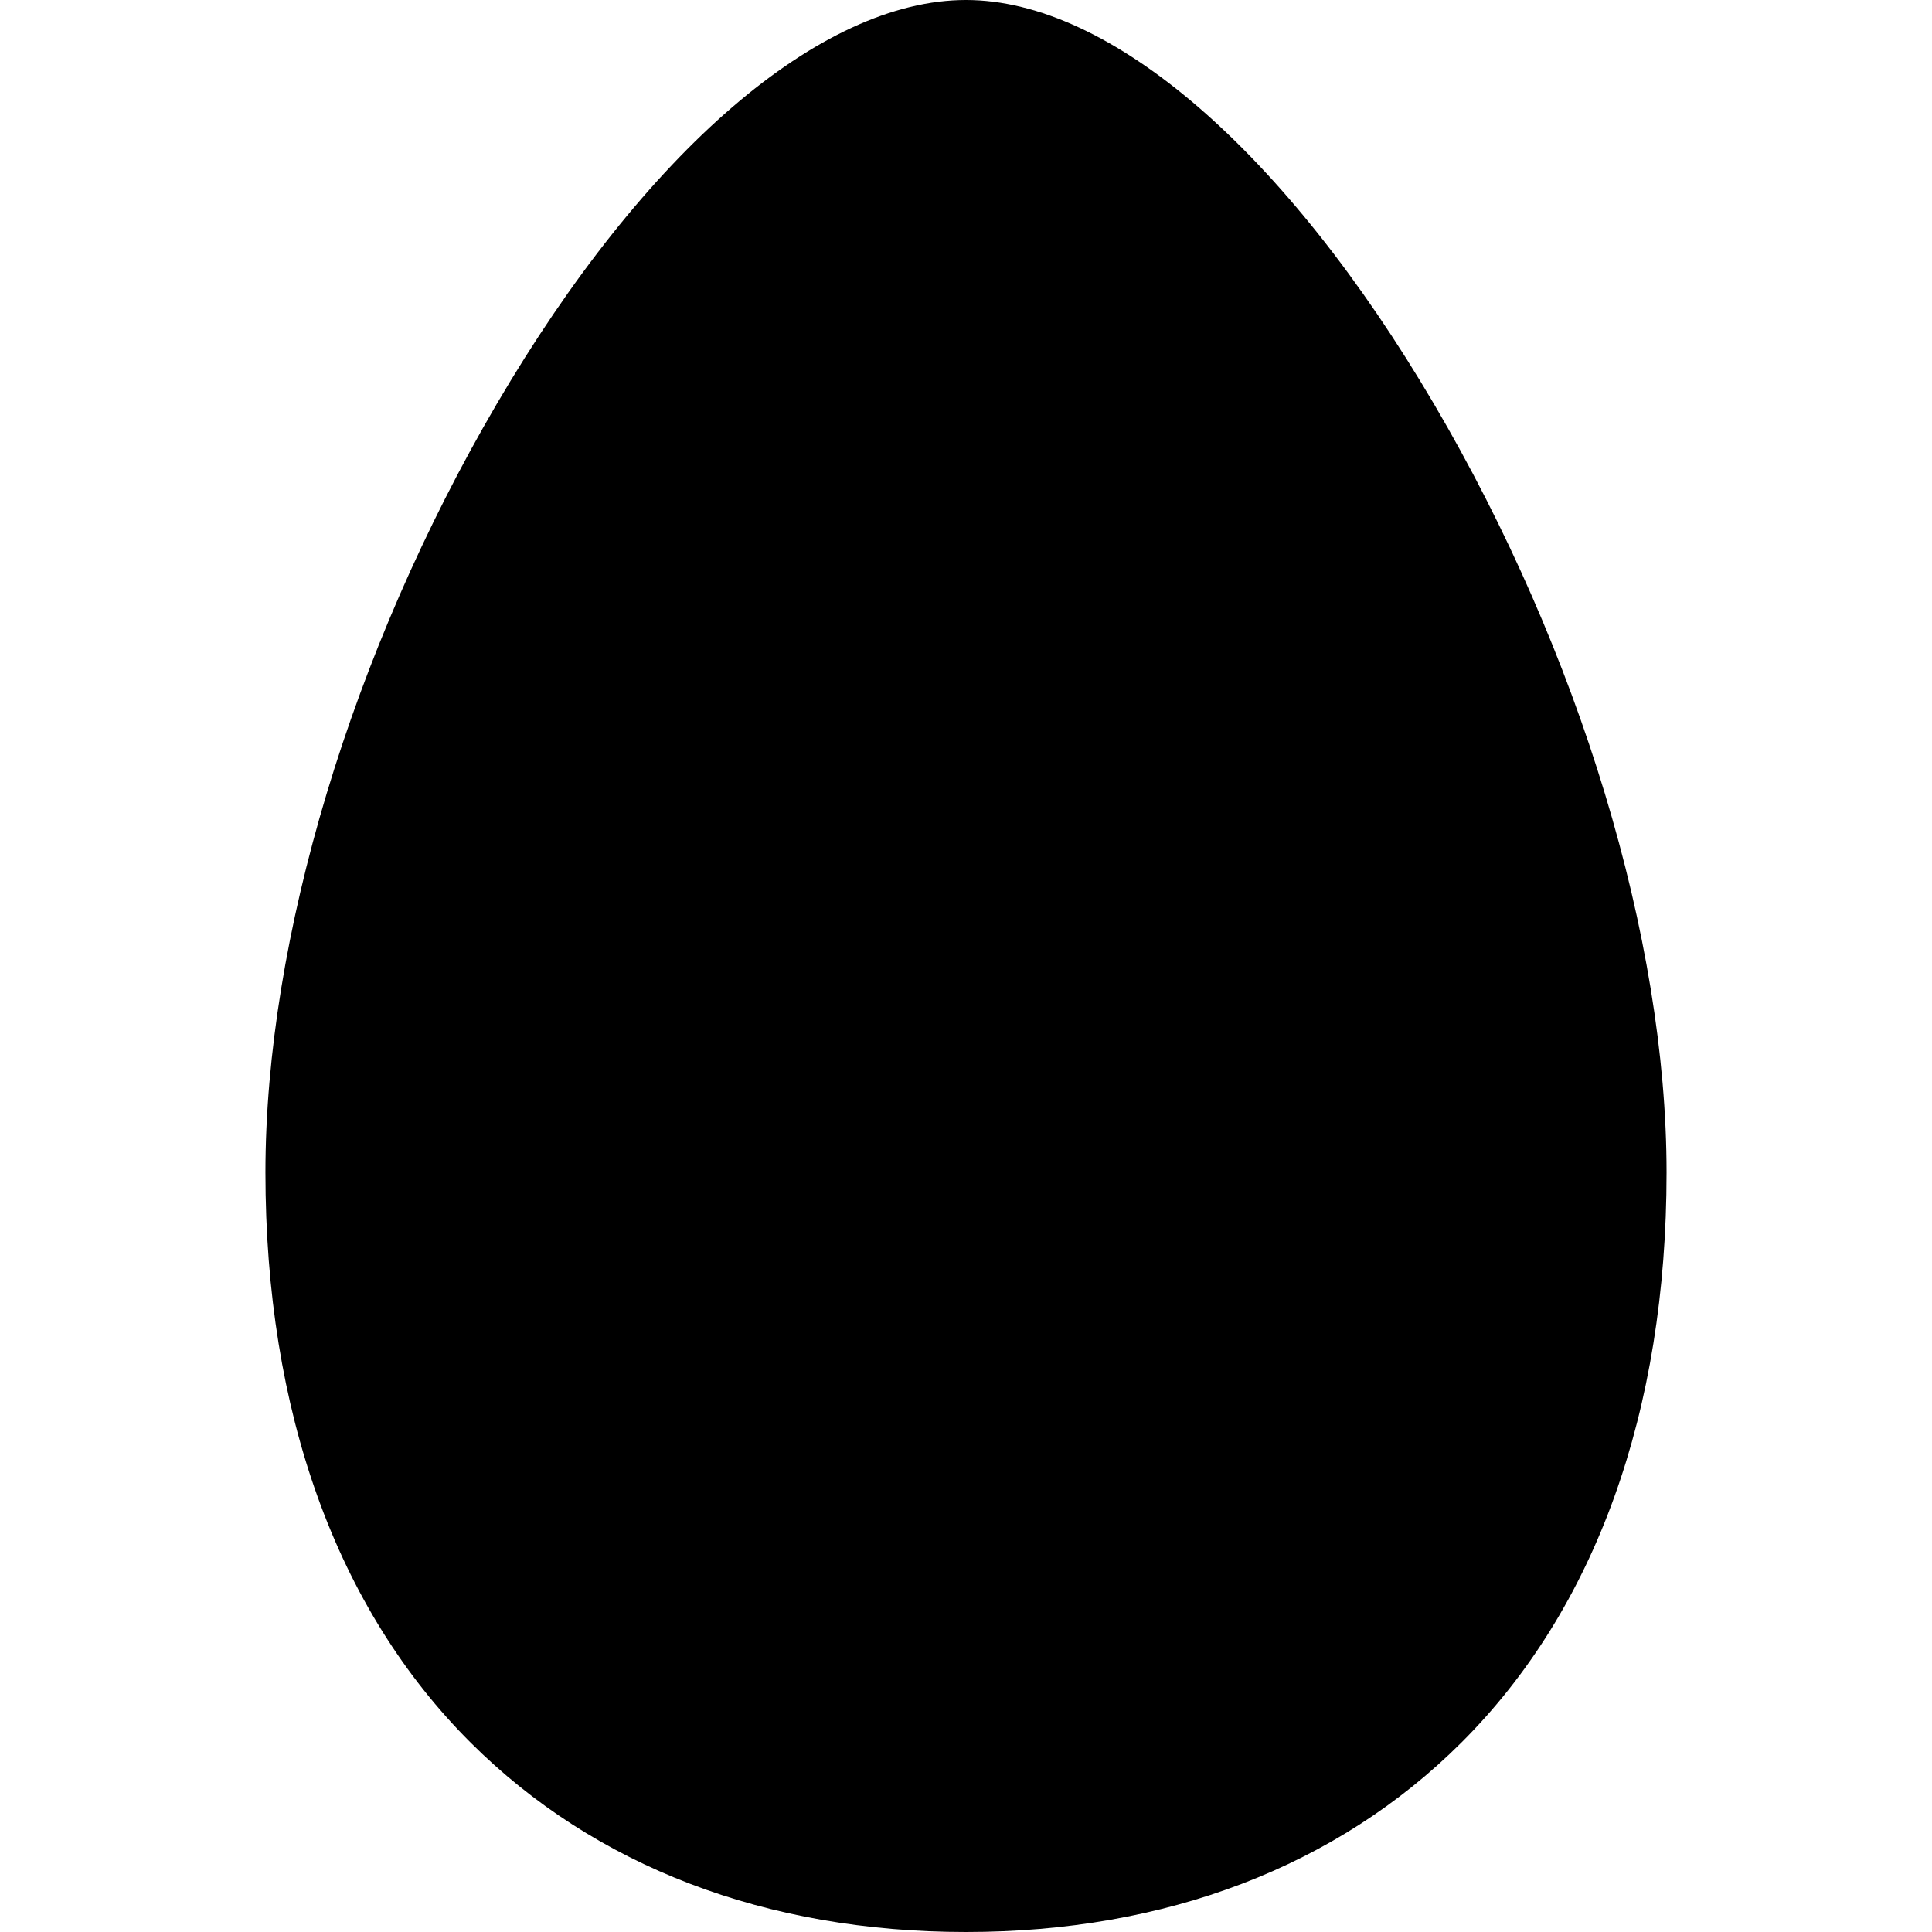
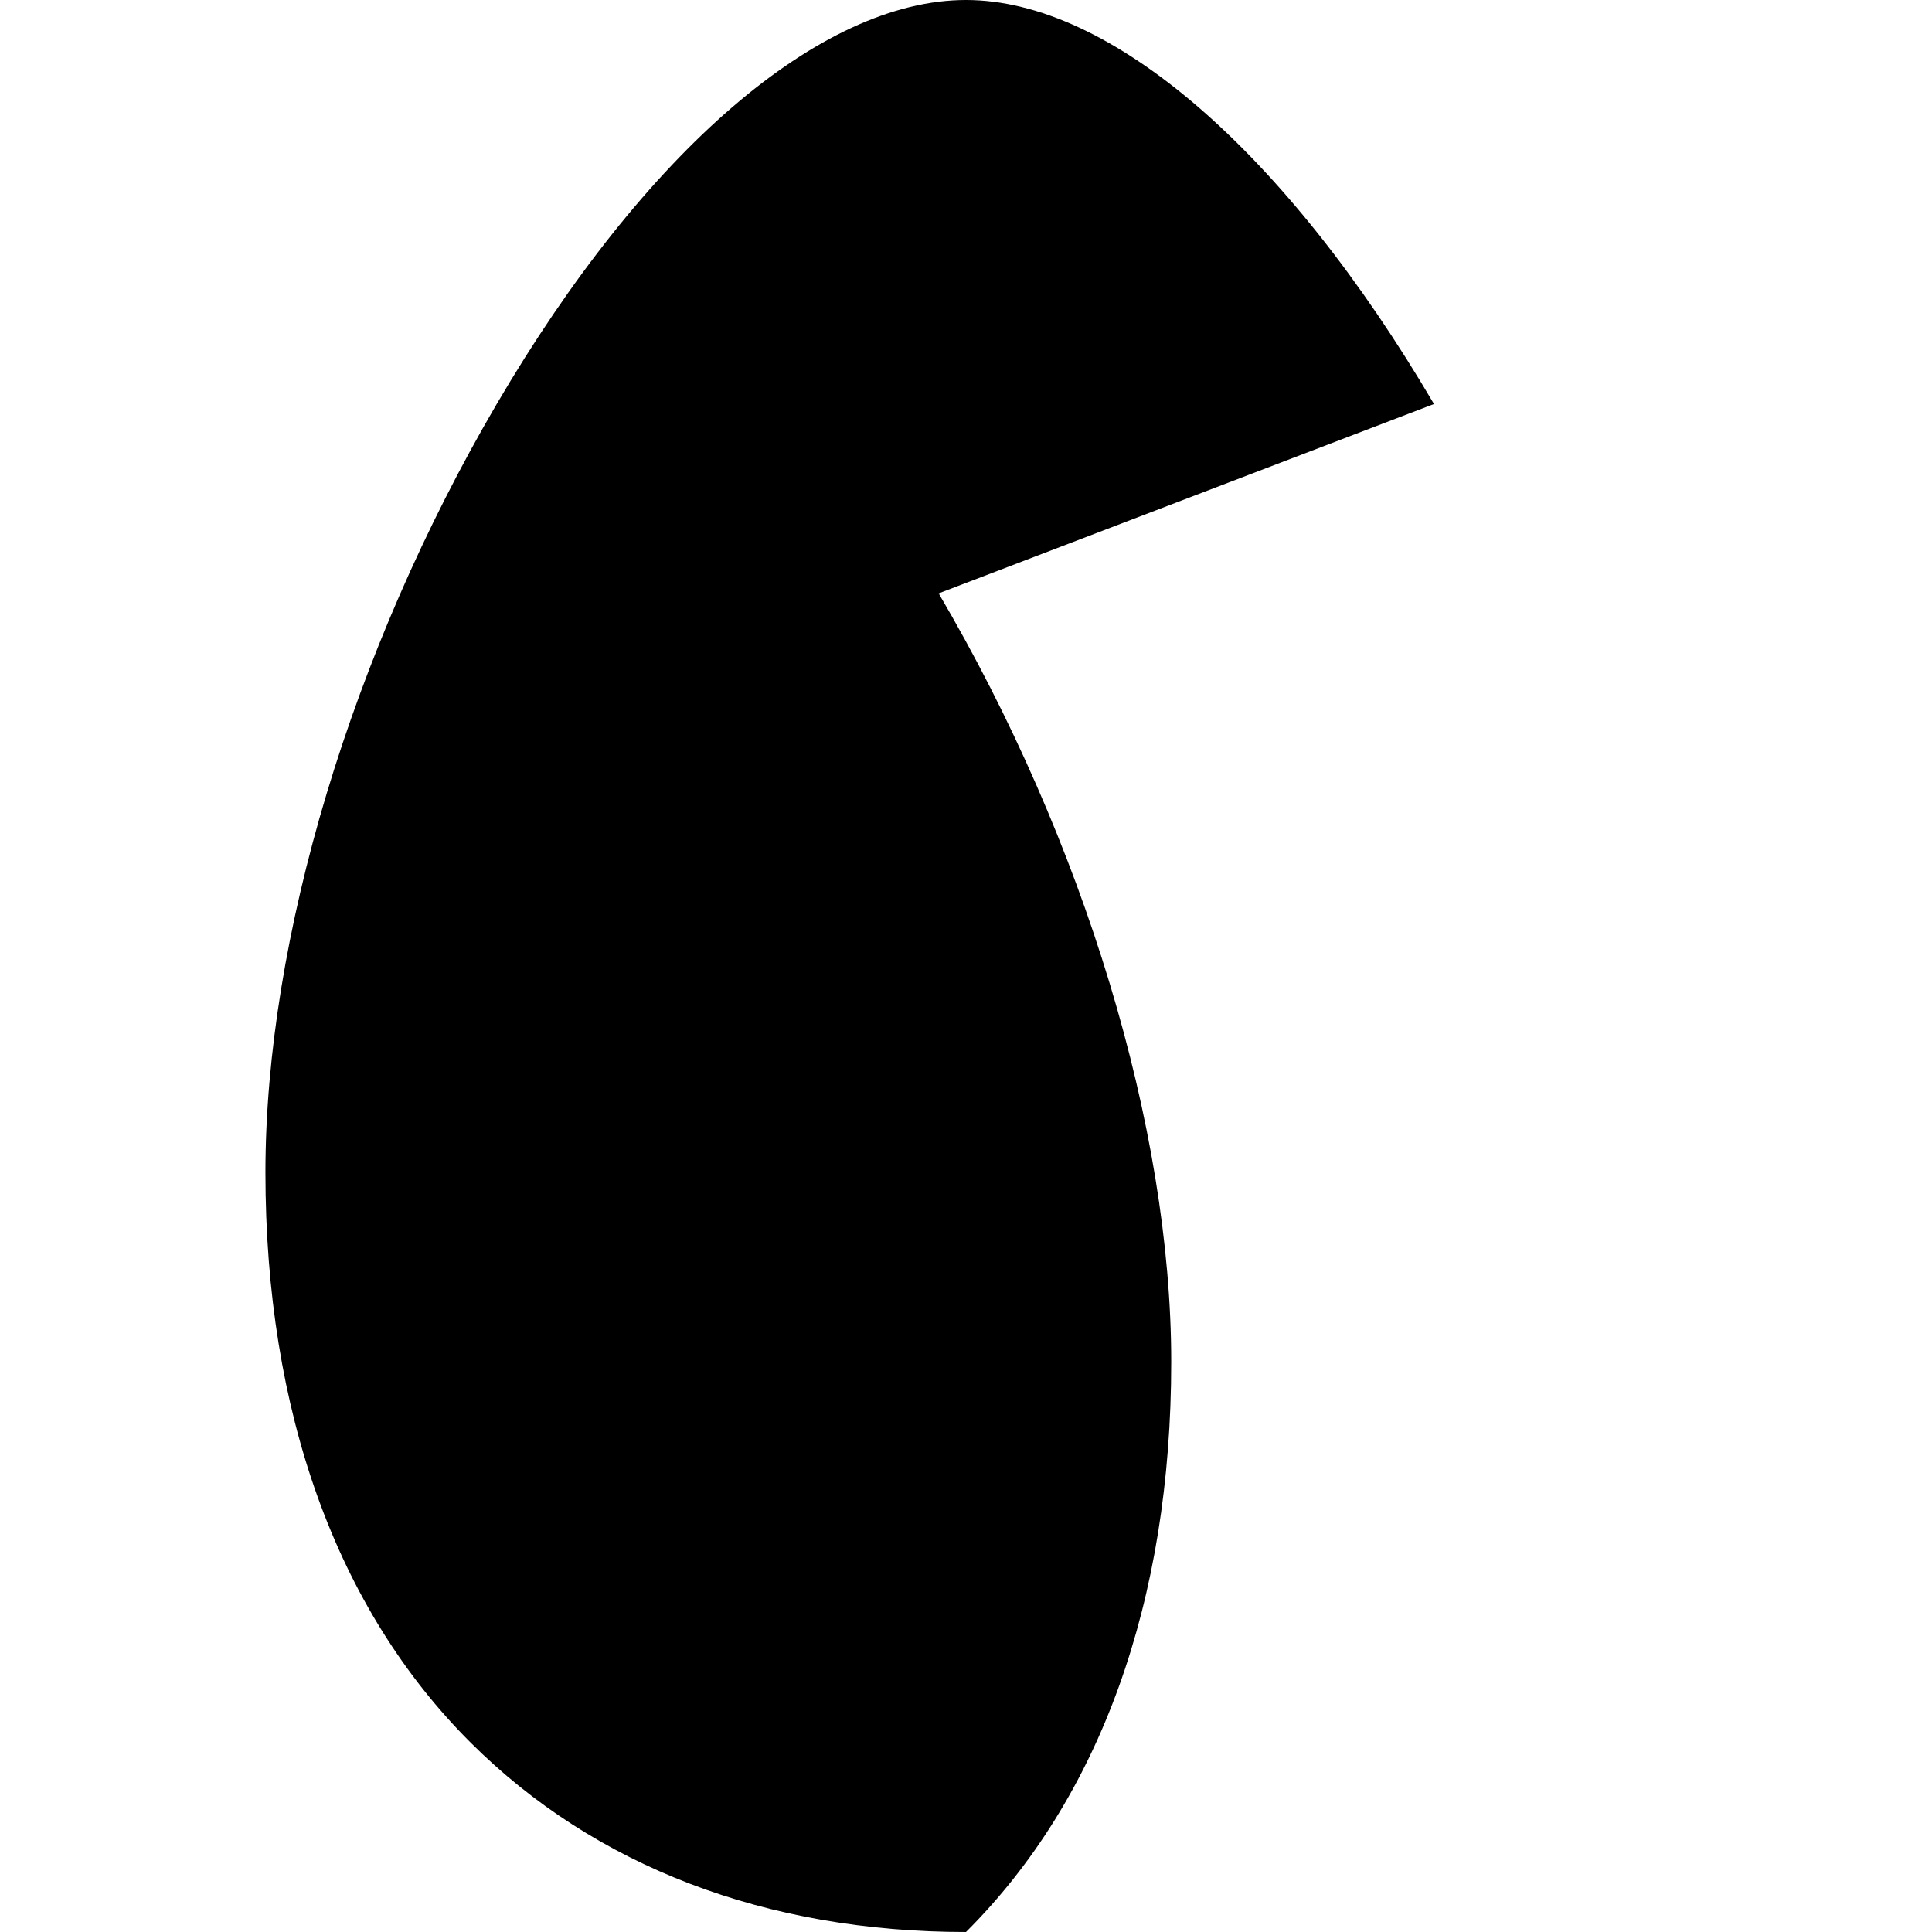
<svg xmlns="http://www.w3.org/2000/svg" fill="#000000" height="800px" width="800px" version="1.1" viewBox="0 0 236.918 236.918" enable-background="new 0 0 236.918 236.918">
-   <path d="m175.849,49.544c-18.232-31.023-39.686-49.544-57.391-49.544-17.86,0-39.375,18.523-57.55,49.551-17.756,30.313-28.358,65.538-28.358,94.224 0,29.327 8.702,53.505 25.167,69.922 15.235,15.191 36.239,23.221 60.741,23.221s45.507-8.029 60.742-23.221c16.464-16.417 25.167-40.595 25.167-69.922 0.001-28.619-10.66-63.845-28.518-94.231z" />
+   <path d="m175.849,49.544c-18.232-31.023-39.686-49.544-57.391-49.544-17.86,0-39.375,18.523-57.55,49.551-17.756,30.313-28.358,65.538-28.358,94.224 0,29.327 8.702,53.505 25.167,69.922 15.235,15.191 36.239,23.221 60.741,23.221c16.464-16.417 25.167-40.595 25.167-69.922 0.001-28.619-10.66-63.845-28.518-94.231z" />
</svg>